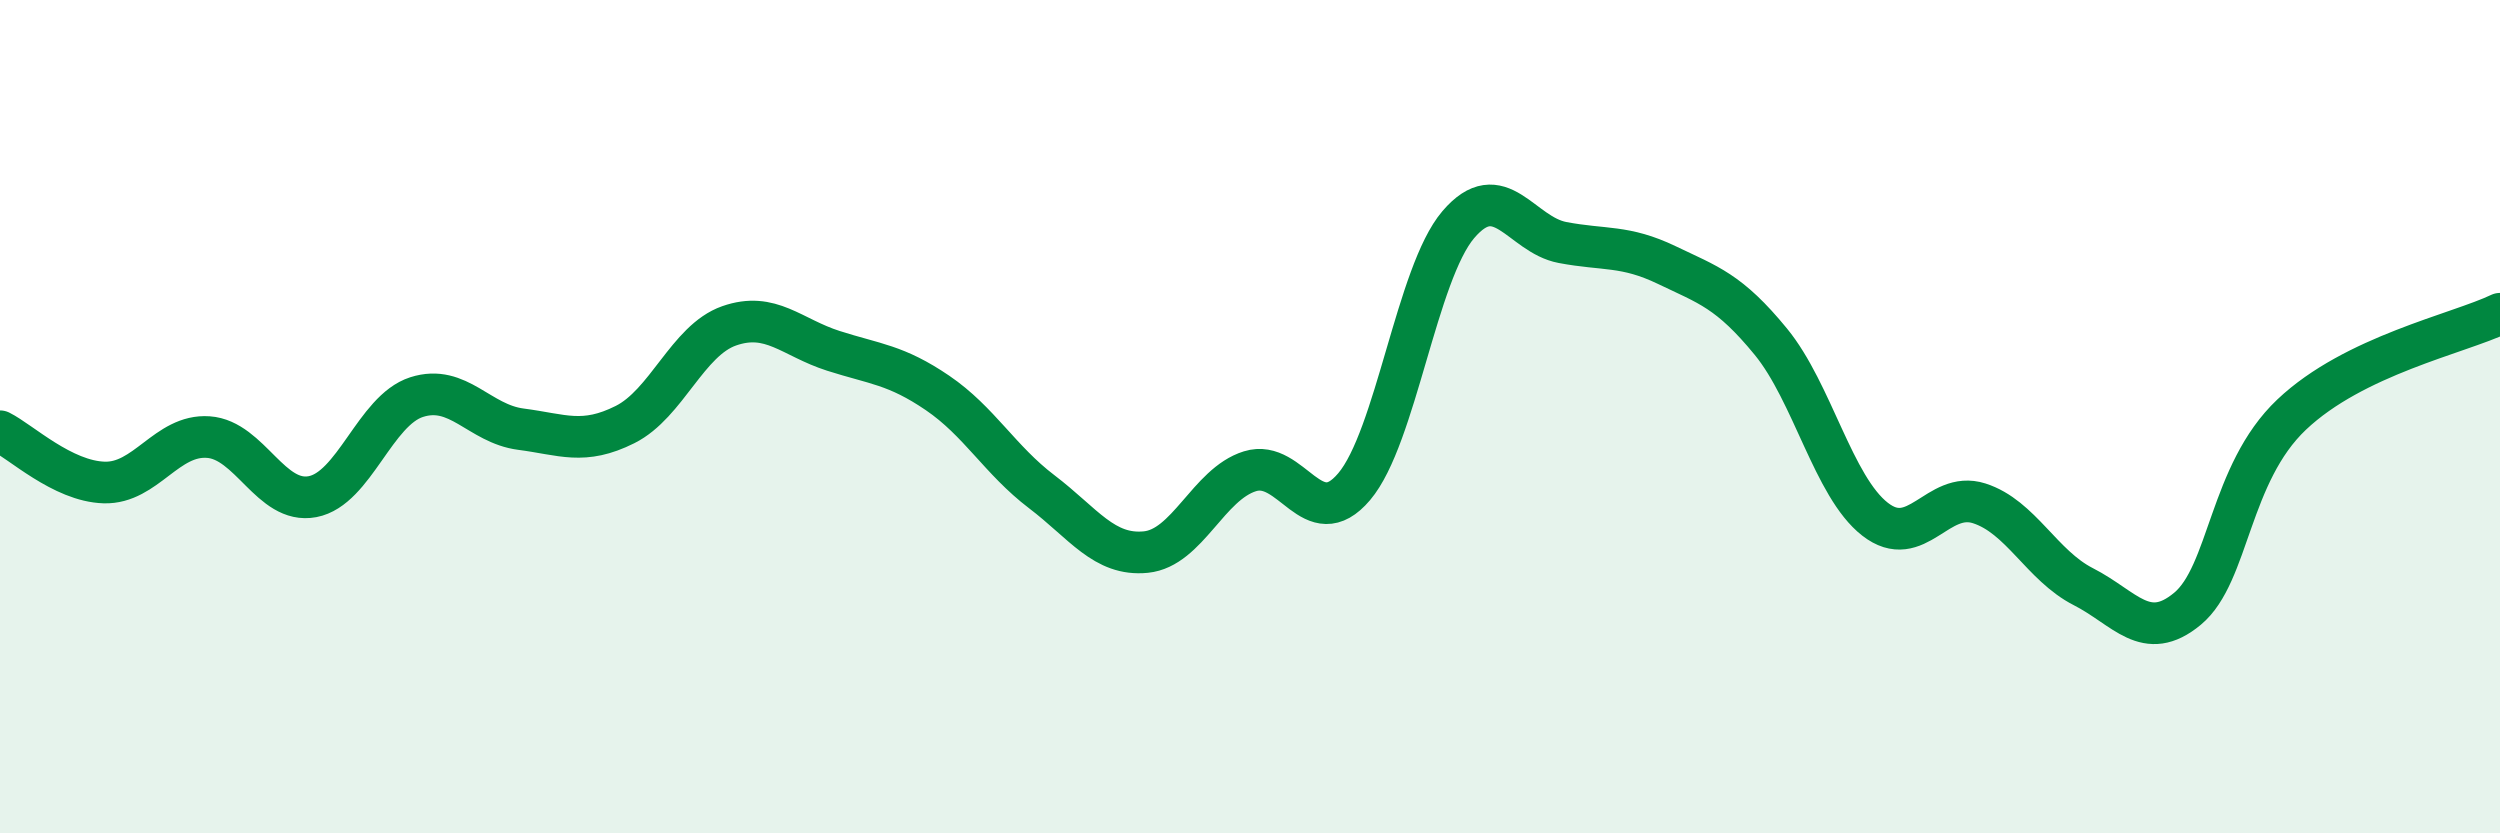
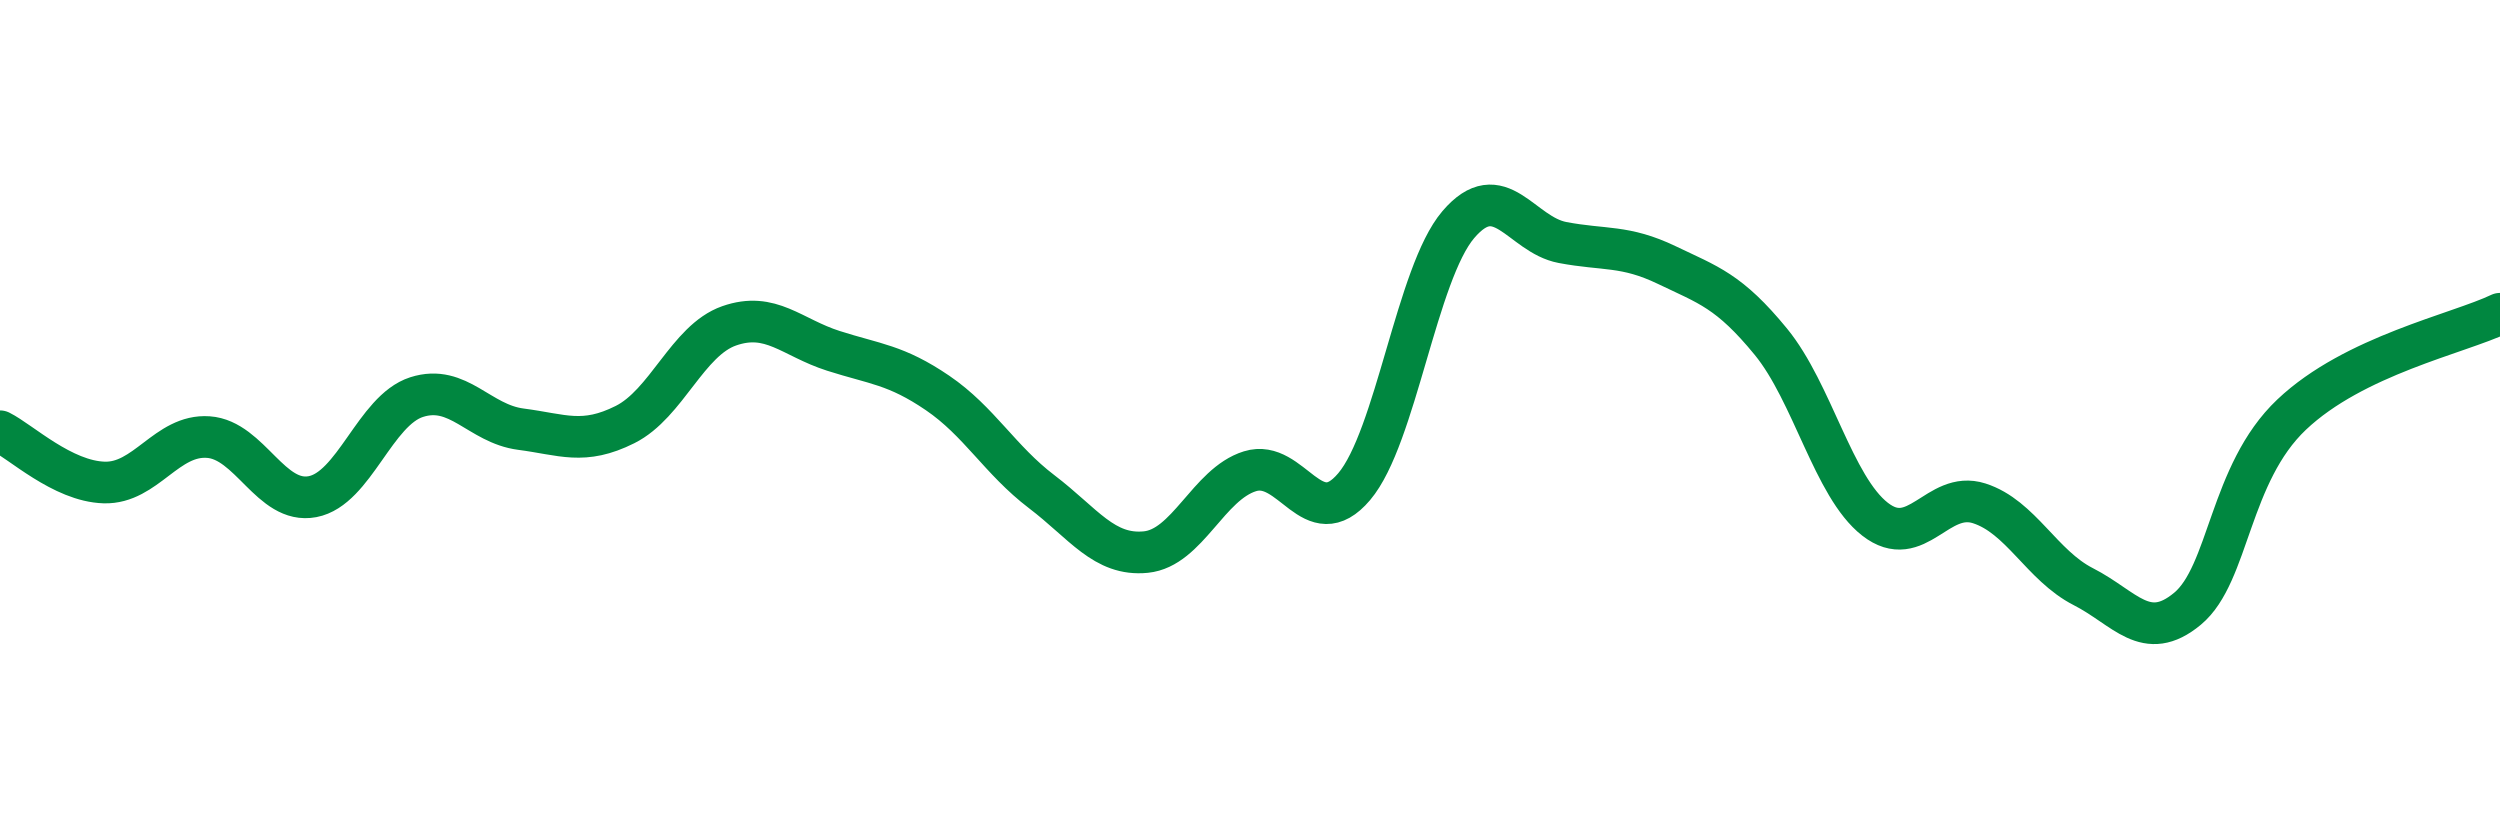
<svg xmlns="http://www.w3.org/2000/svg" width="60" height="20" viewBox="0 0 60 20">
-   <path d="M 0,10.35 C 0.5,10.6 1.5,11.55 2.5,11.58 C 3.5,11.61 4,10.42 5,10.49 C 6,10.56 6.5,12.11 7.5,11.92 C 8.5,11.73 9,9.85 10,9.53 C 11,9.21 11.5,10.17 12.5,10.3 C 13.5,10.43 14,10.69 15,10.19 C 16,9.69 16.5,8.17 17.5,7.82 C 18.5,7.47 19,8.1 20,8.42 C 21,8.74 21.5,8.75 22.5,9.43 C 23.5,10.11 24,11.04 25,11.8 C 26,12.56 26.5,13.35 27.5,13.25 C 28.5,13.15 29,11.62 30,11.31 C 31,11 31.5,12.86 32.5,11.68 C 33.5,10.5 34,6.56 35,5.39 C 36,4.22 36.5,5.63 37.5,5.82 C 38.5,6.01 39,5.88 40,6.36 C 41,6.84 41.5,6.98 42.5,8.2 C 43.5,9.42 44,11.68 45,12.46 C 46,13.24 46.5,11.76 47.5,12.08 C 48.5,12.4 49,13.57 50,14.08 C 51,14.59 51.5,15.44 52.5,14.61 C 53.5,13.78 53.5,11.37 55,9.95 C 56.5,8.53 59,8.01 60,7.53L60 20L0 20Z" fill="#008740" opacity="0.1" stroke-linecap="round" stroke-linejoin="round" />
  <path d="M 0,10.35 C 0.5,10.6 1.5,11.55 2.5,11.58 C 3.5,11.61 4,10.42 5,10.49 C 6,10.56 6.5,12.11 7.5,11.92 C 8.5,11.73 9,9.85 10,9.53 C 11,9.21 11.5,10.17 12.5,10.3 C 13.5,10.43 14,10.69 15,10.19 C 16,9.69 16.5,8.17 17.5,7.82 C 18.5,7.47 19,8.1 20,8.42 C 21,8.74 21.5,8.75 22.5,9.43 C 23.5,10.11 24,11.04 25,11.8 C 26,12.56 26.5,13.35 27.5,13.25 C 28.5,13.15 29,11.62 30,11.31 C 31,11 31.5,12.86 32.5,11.68 C 33.5,10.5 34,6.56 35,5.39 C 36,4.22 36.5,5.63 37.5,5.82 C 38.5,6.01 39,5.88 40,6.36 C 41,6.84 41.5,6.98 42.5,8.2 C 43.5,9.42 44,11.68 45,12.46 C 46,13.24 46.5,11.76 47.5,12.08 C 48.5,12.4 49,13.57 50,14.08 C 51,14.59 51.5,15.44 52.5,14.61 C 53.5,13.78 53.5,11.37 55,9.95 C 56.5,8.53 59,8.01 60,7.53" stroke="#008740" stroke-width="1" fill="none" stroke-linecap="round" stroke-linejoin="round" />
</svg>